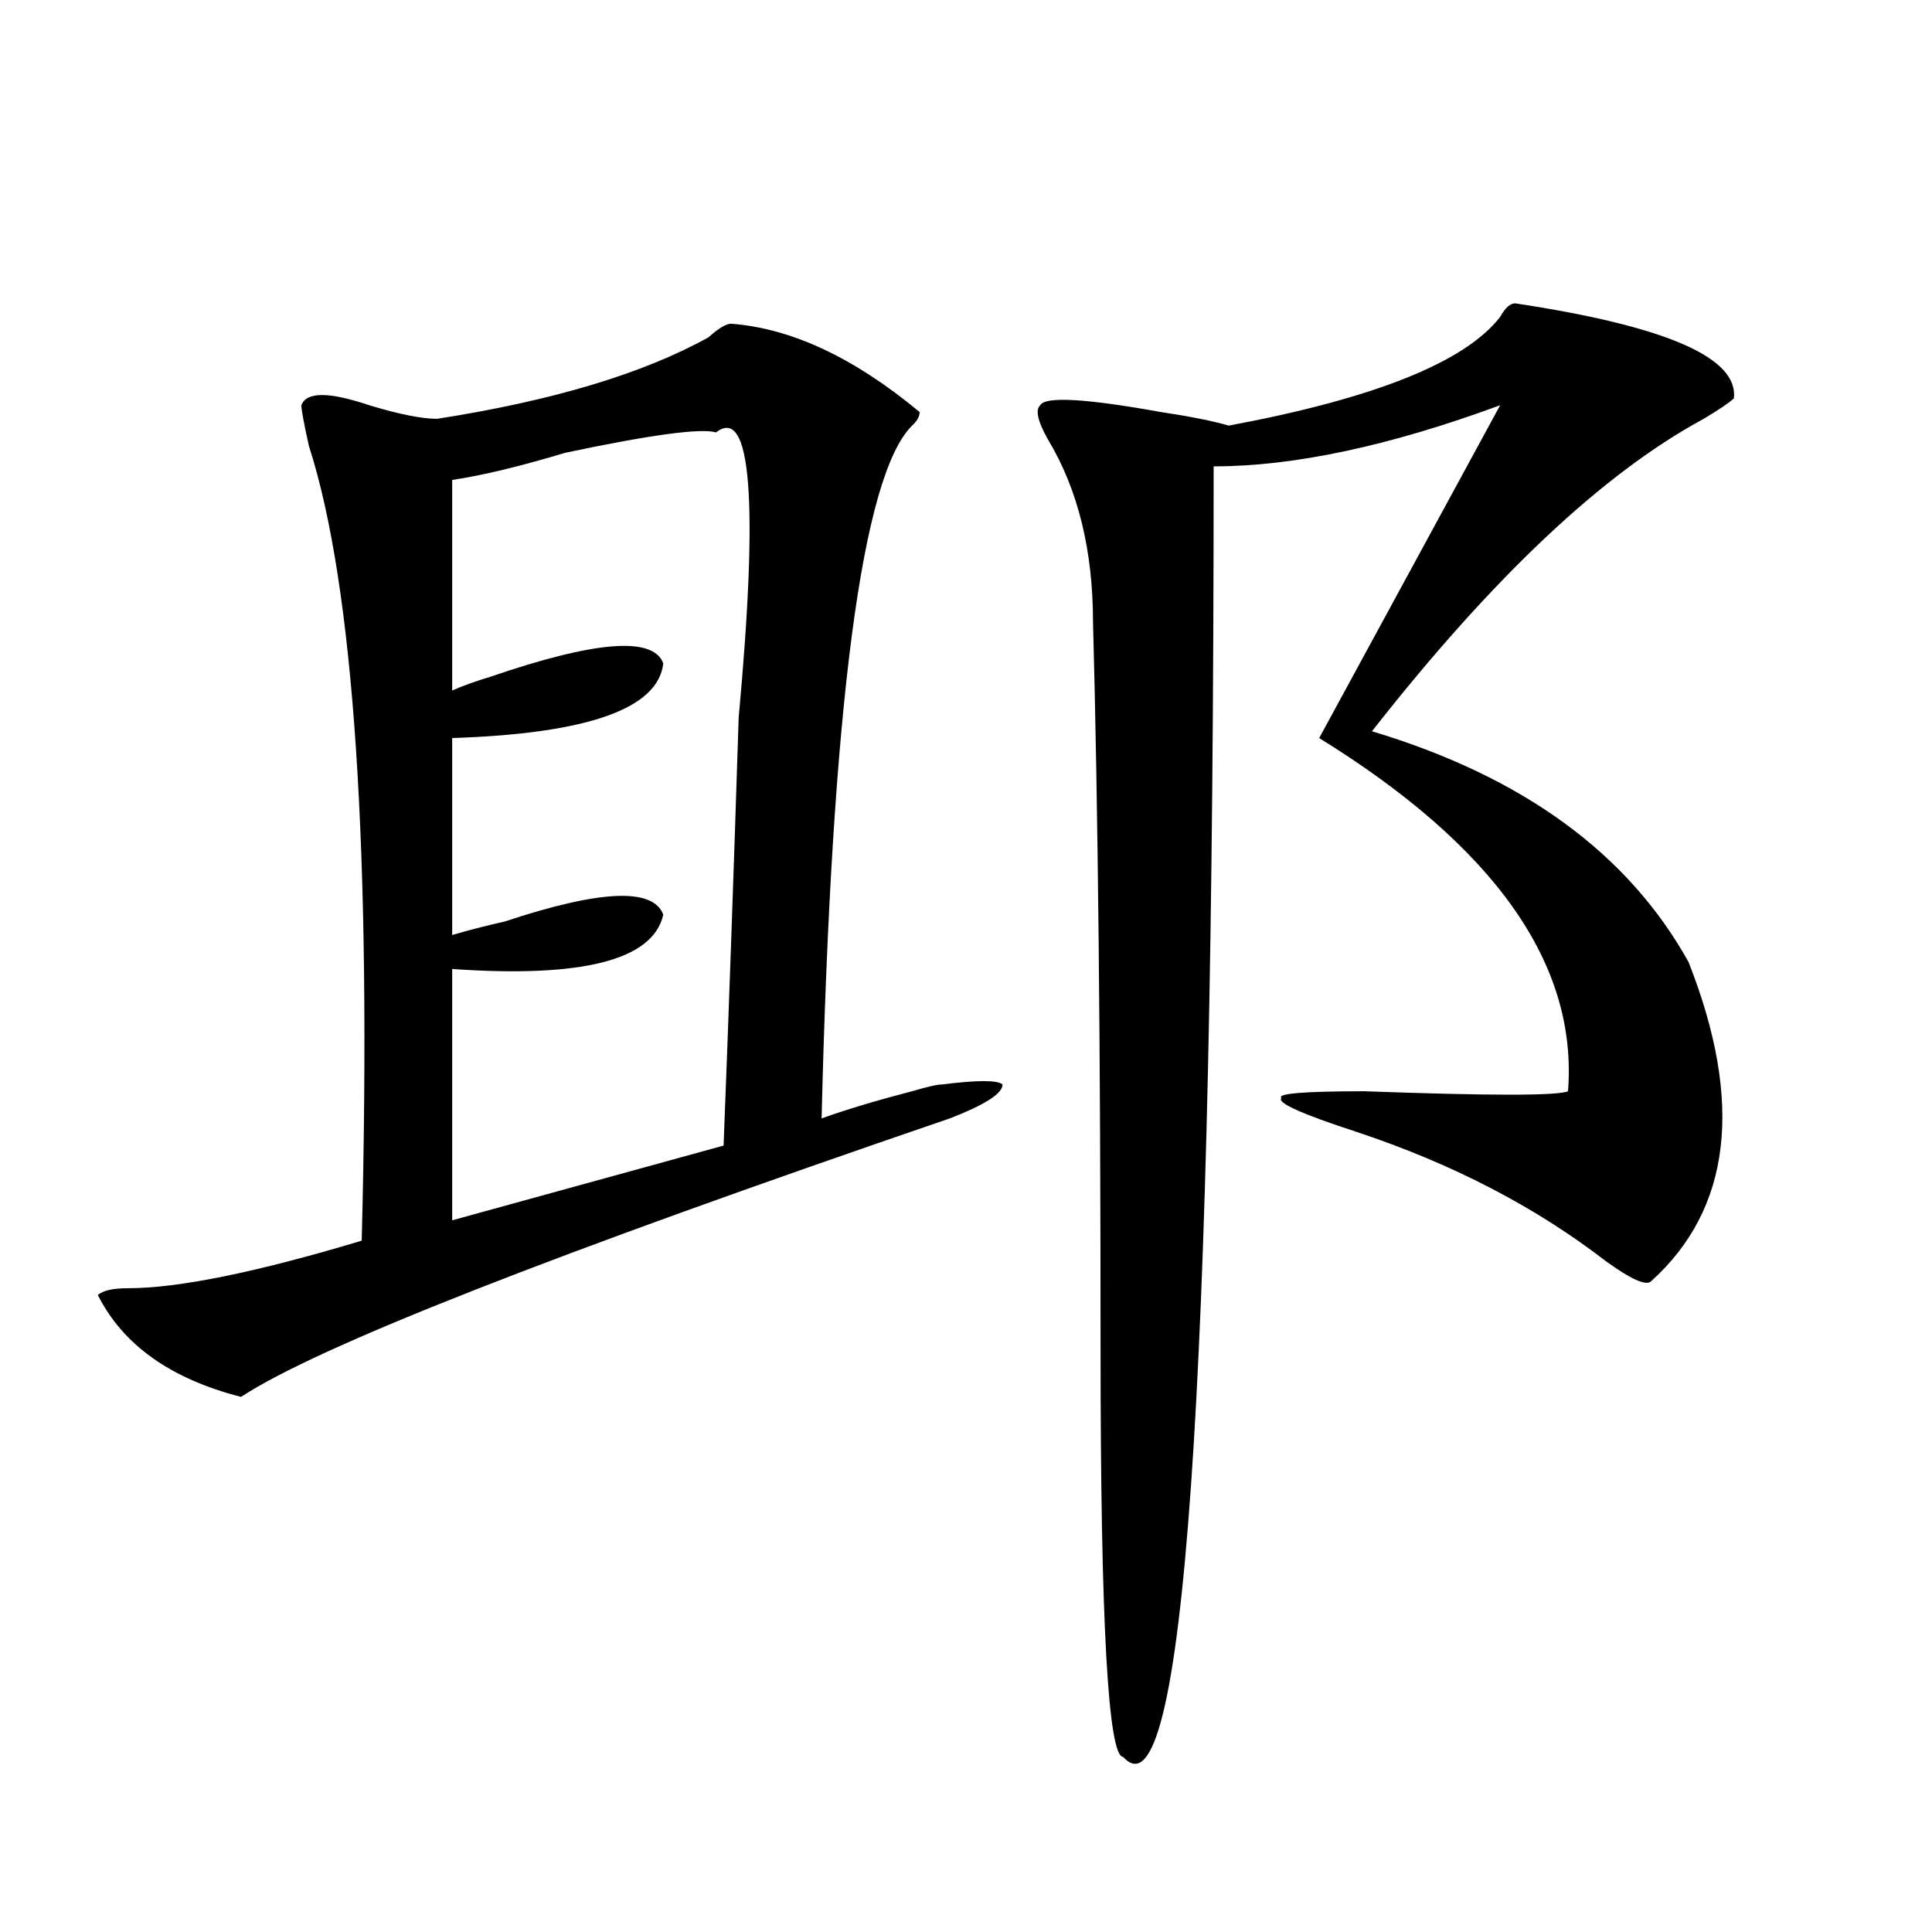
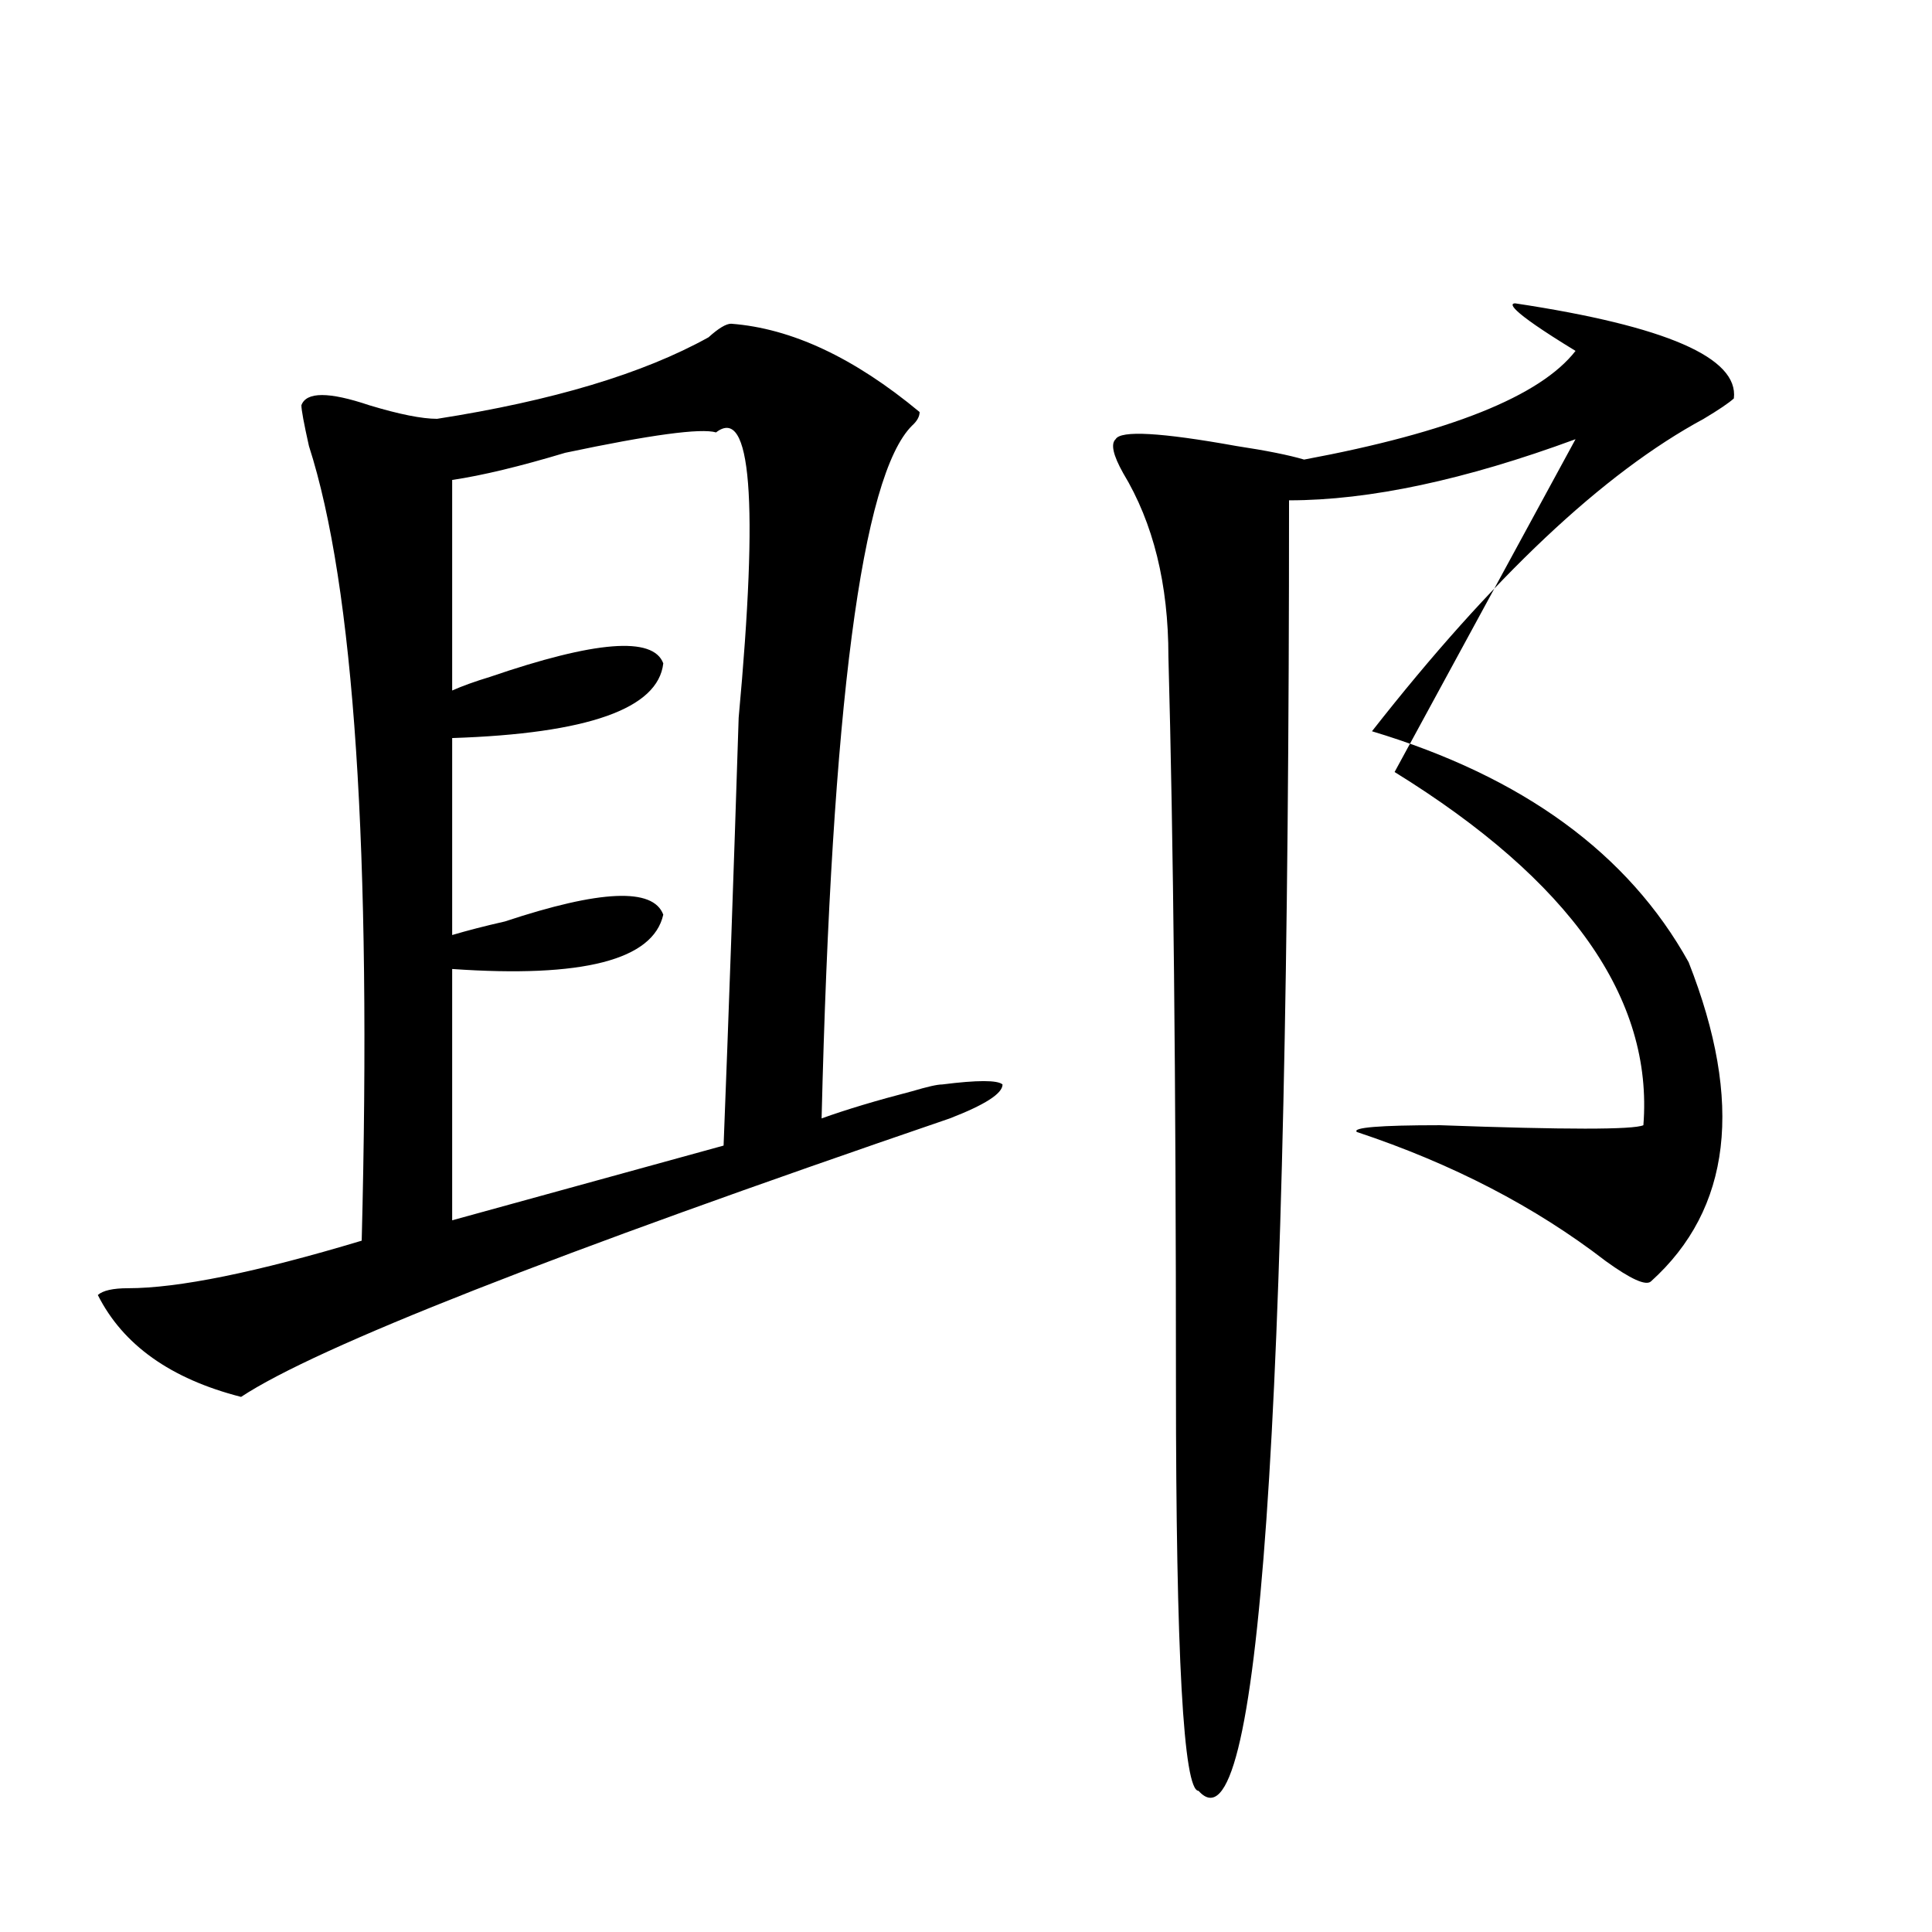
<svg xmlns="http://www.w3.org/2000/svg" version="1.1" id="图层_1" x="0px" y="0px" width="1000px" height="1000px" viewBox="0 0 1000 1000" enable-background="new 0 0 1000 1000" xml:space="preserve">
-   <path d="M378.43,167.562c31.219,2.362,63.718,17.578,97.559,45.703c0,2.362-1.341,4.724-3.902,7.031  c-26.036,25.818-41.646,145.349-46.828,358.594c12.987-4.669,28.597-9.338,46.828-14.063c7.805-2.307,12.987-3.516,15.609-3.516  c18.171-2.307,28.597-2.307,31.219,0c0,4.724-9.146,10.547-27.316,17.578c-205.544,70.313-327.797,118.378-366.82,144.141  c-36.462-9.338-61.157-26.917-74.145-52.734c2.562-2.307,7.805-3.516,15.609-3.516c25.976,0,66.34-8.185,120.973-24.609  c5.183-201.544-3.902-338.654-27.316-411.328c-2.622-11.7-3.902-18.732-3.902-21.094c2.562-7.031,14.269-7.031,35.121,0  c15.609,4.724,27.316,7.031,35.121,7.031c59.815-9.338,106.644-23.401,140.484-42.188  C371.905,169.924,375.808,167.562,378.43,167.562z M370.625,223.812c-7.805-2.307-33.841,1.208-78.047,10.547  c-23.414,7.031-42.926,11.755-58.535,14.063v108.984c5.183-2.307,11.707-4.669,19.512-7.031  c54.633-18.732,84.511-21.094,89.754-7.031c-2.622,23.456-39.023,36.365-109.266,38.672v101.953  c7.805-2.307,16.89-4.669,27.316-7.031c49.39-16.37,76.706-17.578,81.949-3.516c-5.243,23.456-41.646,32.849-109.266,28.125v130.078  l140.484-38.672c2.562-65.588,5.183-139.417,7.805-221.484C392.698,258.969,388.796,209.75,370.625,223.812z M784.273,157.015  c78.047,11.755,115.729,28.125,113.168,49.219c-2.622,2.362-7.805,5.878-15.609,10.547  c-52.071,28.125-109.266,82.068-171.703,161.719c78.047,23.456,132.68,63.281,163.898,119.531  c28.597,72.675,22.073,127.771-19.512,165.234c-2.622,2.362-10.427-1.154-23.414-10.547  c-36.462-28.125-79.388-50.372-128.777-66.797c-28.657-9.338-41.646-15.216-39.023-17.578c-2.622-2.307,11.707-3.516,42.926-3.516  c64.999,2.362,100.12,2.362,105.363,0c5.183-65.588-37.743-126.563-128.777-182.813l93.656-172.266  c-57.255,21.094-106.704,31.641-148.289,31.641c0,480.487-15.609,703.125-46.828,667.969c-7.805,0-11.707-70.313-11.707-210.938  c0-156.995-1.341-282.404-3.902-376.172c0-37.463-7.805-69.104-23.414-94.922c-5.243-9.338-6.524-15.216-3.902-17.578  c2.562-4.669,23.414-3.516,62.438,3.516c15.609,2.362,27.316,4.724,35.121,7.031c75.425-14.063,122.253-32.794,140.484-56.25  C779.03,159.377,781.651,157.015,784.273,157.015z" />
+   <path d="M378.43,167.562c31.219,2.362,63.718,17.578,97.559,45.703c0,2.362-1.341,4.724-3.902,7.031  c-26.036,25.818-41.646,145.349-46.828,358.594c12.987-4.669,28.597-9.338,46.828-14.063c7.805-2.307,12.987-3.516,15.609-3.516  c18.171-2.307,28.597-2.307,31.219,0c0,4.724-9.146,10.547-27.316,17.578c-205.544,70.313-327.797,118.378-366.82,144.141  c-36.462-9.338-61.157-26.917-74.145-52.734c2.562-2.307,7.805-3.516,15.609-3.516c25.976,0,66.34-8.185,120.973-24.609  c5.183-201.544-3.902-338.654-27.316-411.328c-2.622-11.7-3.902-18.732-3.902-21.094c2.562-7.031,14.269-7.031,35.121,0  c15.609,4.724,27.316,7.031,35.121,7.031c59.815-9.338,106.644-23.401,140.484-42.188  C371.905,169.924,375.808,167.562,378.43,167.562z M370.625,223.812c-7.805-2.307-33.841,1.208-78.047,10.547  c-23.414,7.031-42.926,11.755-58.535,14.063v108.984c5.183-2.307,11.707-4.669,19.512-7.031  c54.633-18.732,84.511-21.094,89.754-7.031c-2.622,23.456-39.023,36.365-109.266,38.672v101.953  c7.805-2.307,16.89-4.669,27.316-7.031c49.39-16.37,76.706-17.578,81.949-3.516c-5.243,23.456-41.646,32.849-109.266,28.125v130.078  l140.484-38.672c2.562-65.588,5.183-139.417,7.805-221.484C392.698,258.969,388.796,209.75,370.625,223.812z M784.273,157.015  c78.047,11.755,115.729,28.125,113.168,49.219c-2.622,2.362-7.805,5.878-15.609,10.547  c-52.071,28.125-109.266,82.068-171.703,161.719c78.047,23.456,132.68,63.281,163.898,119.531  c28.597,72.675,22.073,127.771-19.512,165.234c-2.622,2.362-10.427-1.154-23.414-10.547  c-36.462-28.125-79.388-50.372-128.777-66.797c-2.622-2.307,11.707-3.516,42.926-3.516  c64.999,2.362,100.12,2.362,105.363,0c5.183-65.588-37.743-126.563-128.777-182.813l93.656-172.266  c-57.255,21.094-106.704,31.641-148.289,31.641c0,480.487-15.609,703.125-46.828,667.969c-7.805,0-11.707-70.313-11.707-210.938  c0-156.995-1.341-282.404-3.902-376.172c0-37.463-7.805-69.104-23.414-94.922c-5.243-9.338-6.524-15.216-3.902-17.578  c2.562-4.669,23.414-3.516,62.438,3.516c15.609,2.362,27.316,4.724,35.121,7.031c75.425-14.063,122.253-32.794,140.484-56.25  C779.03,159.377,781.651,157.015,784.273,157.015z" />
</svg>